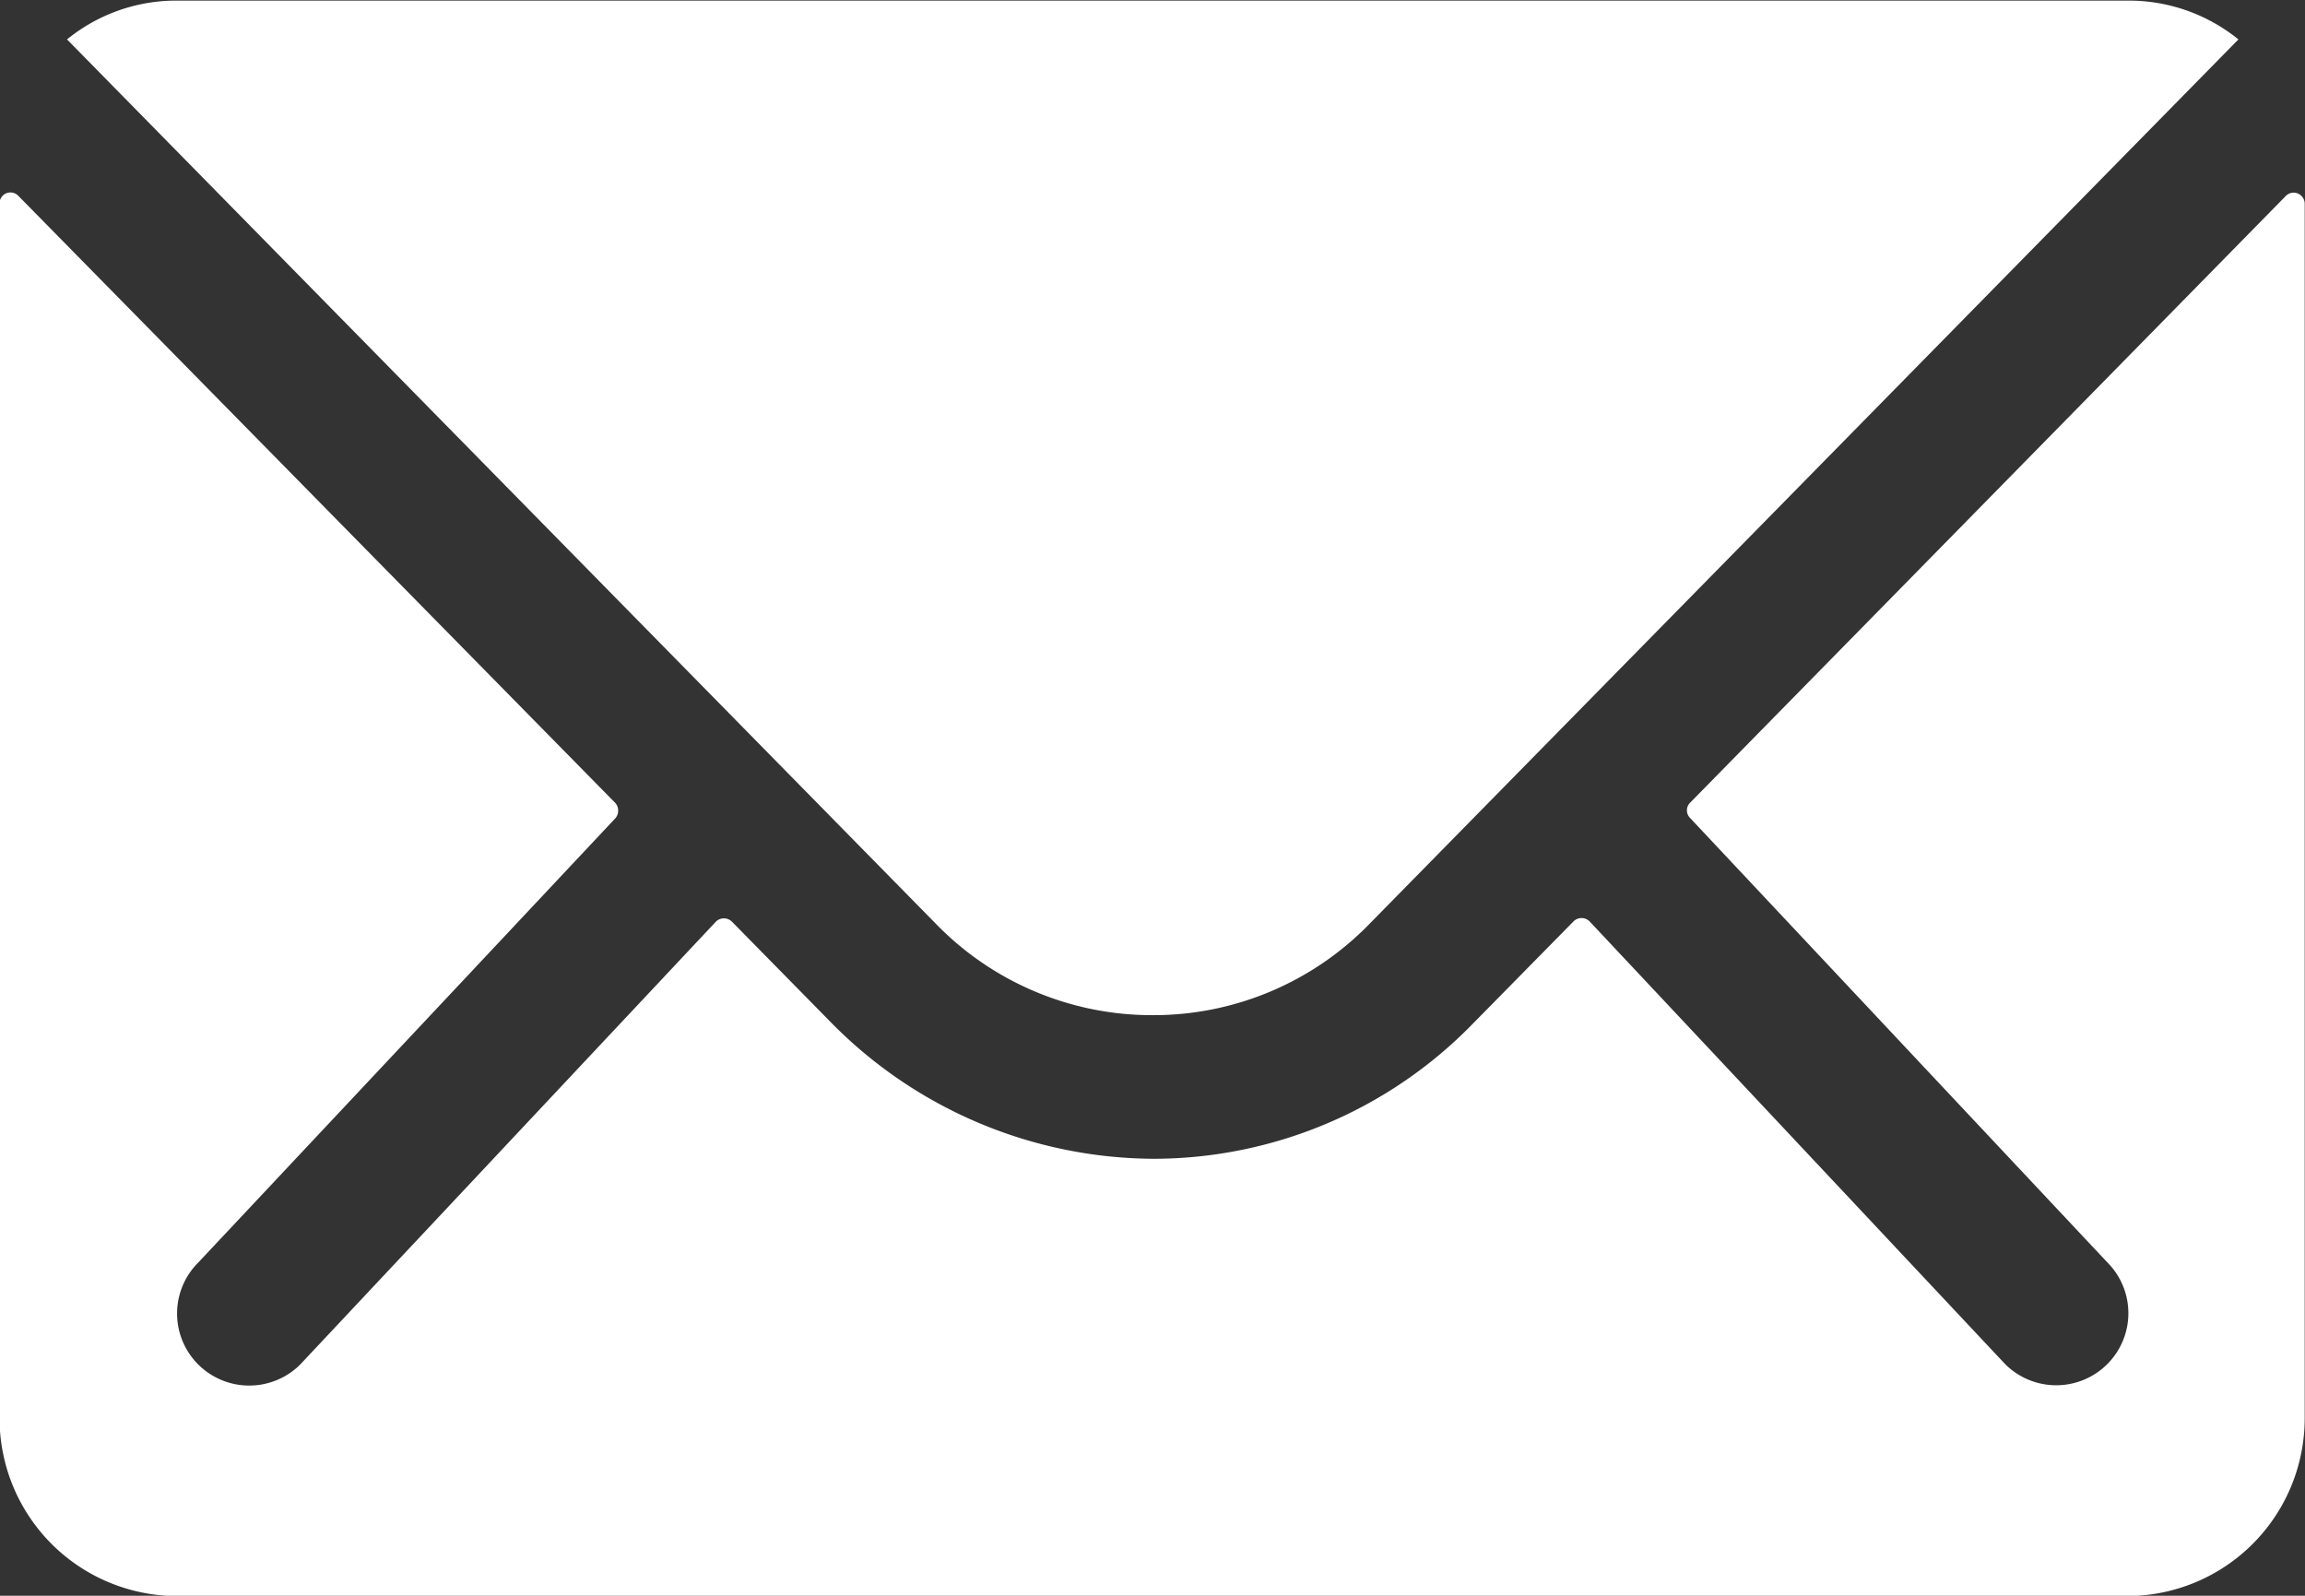
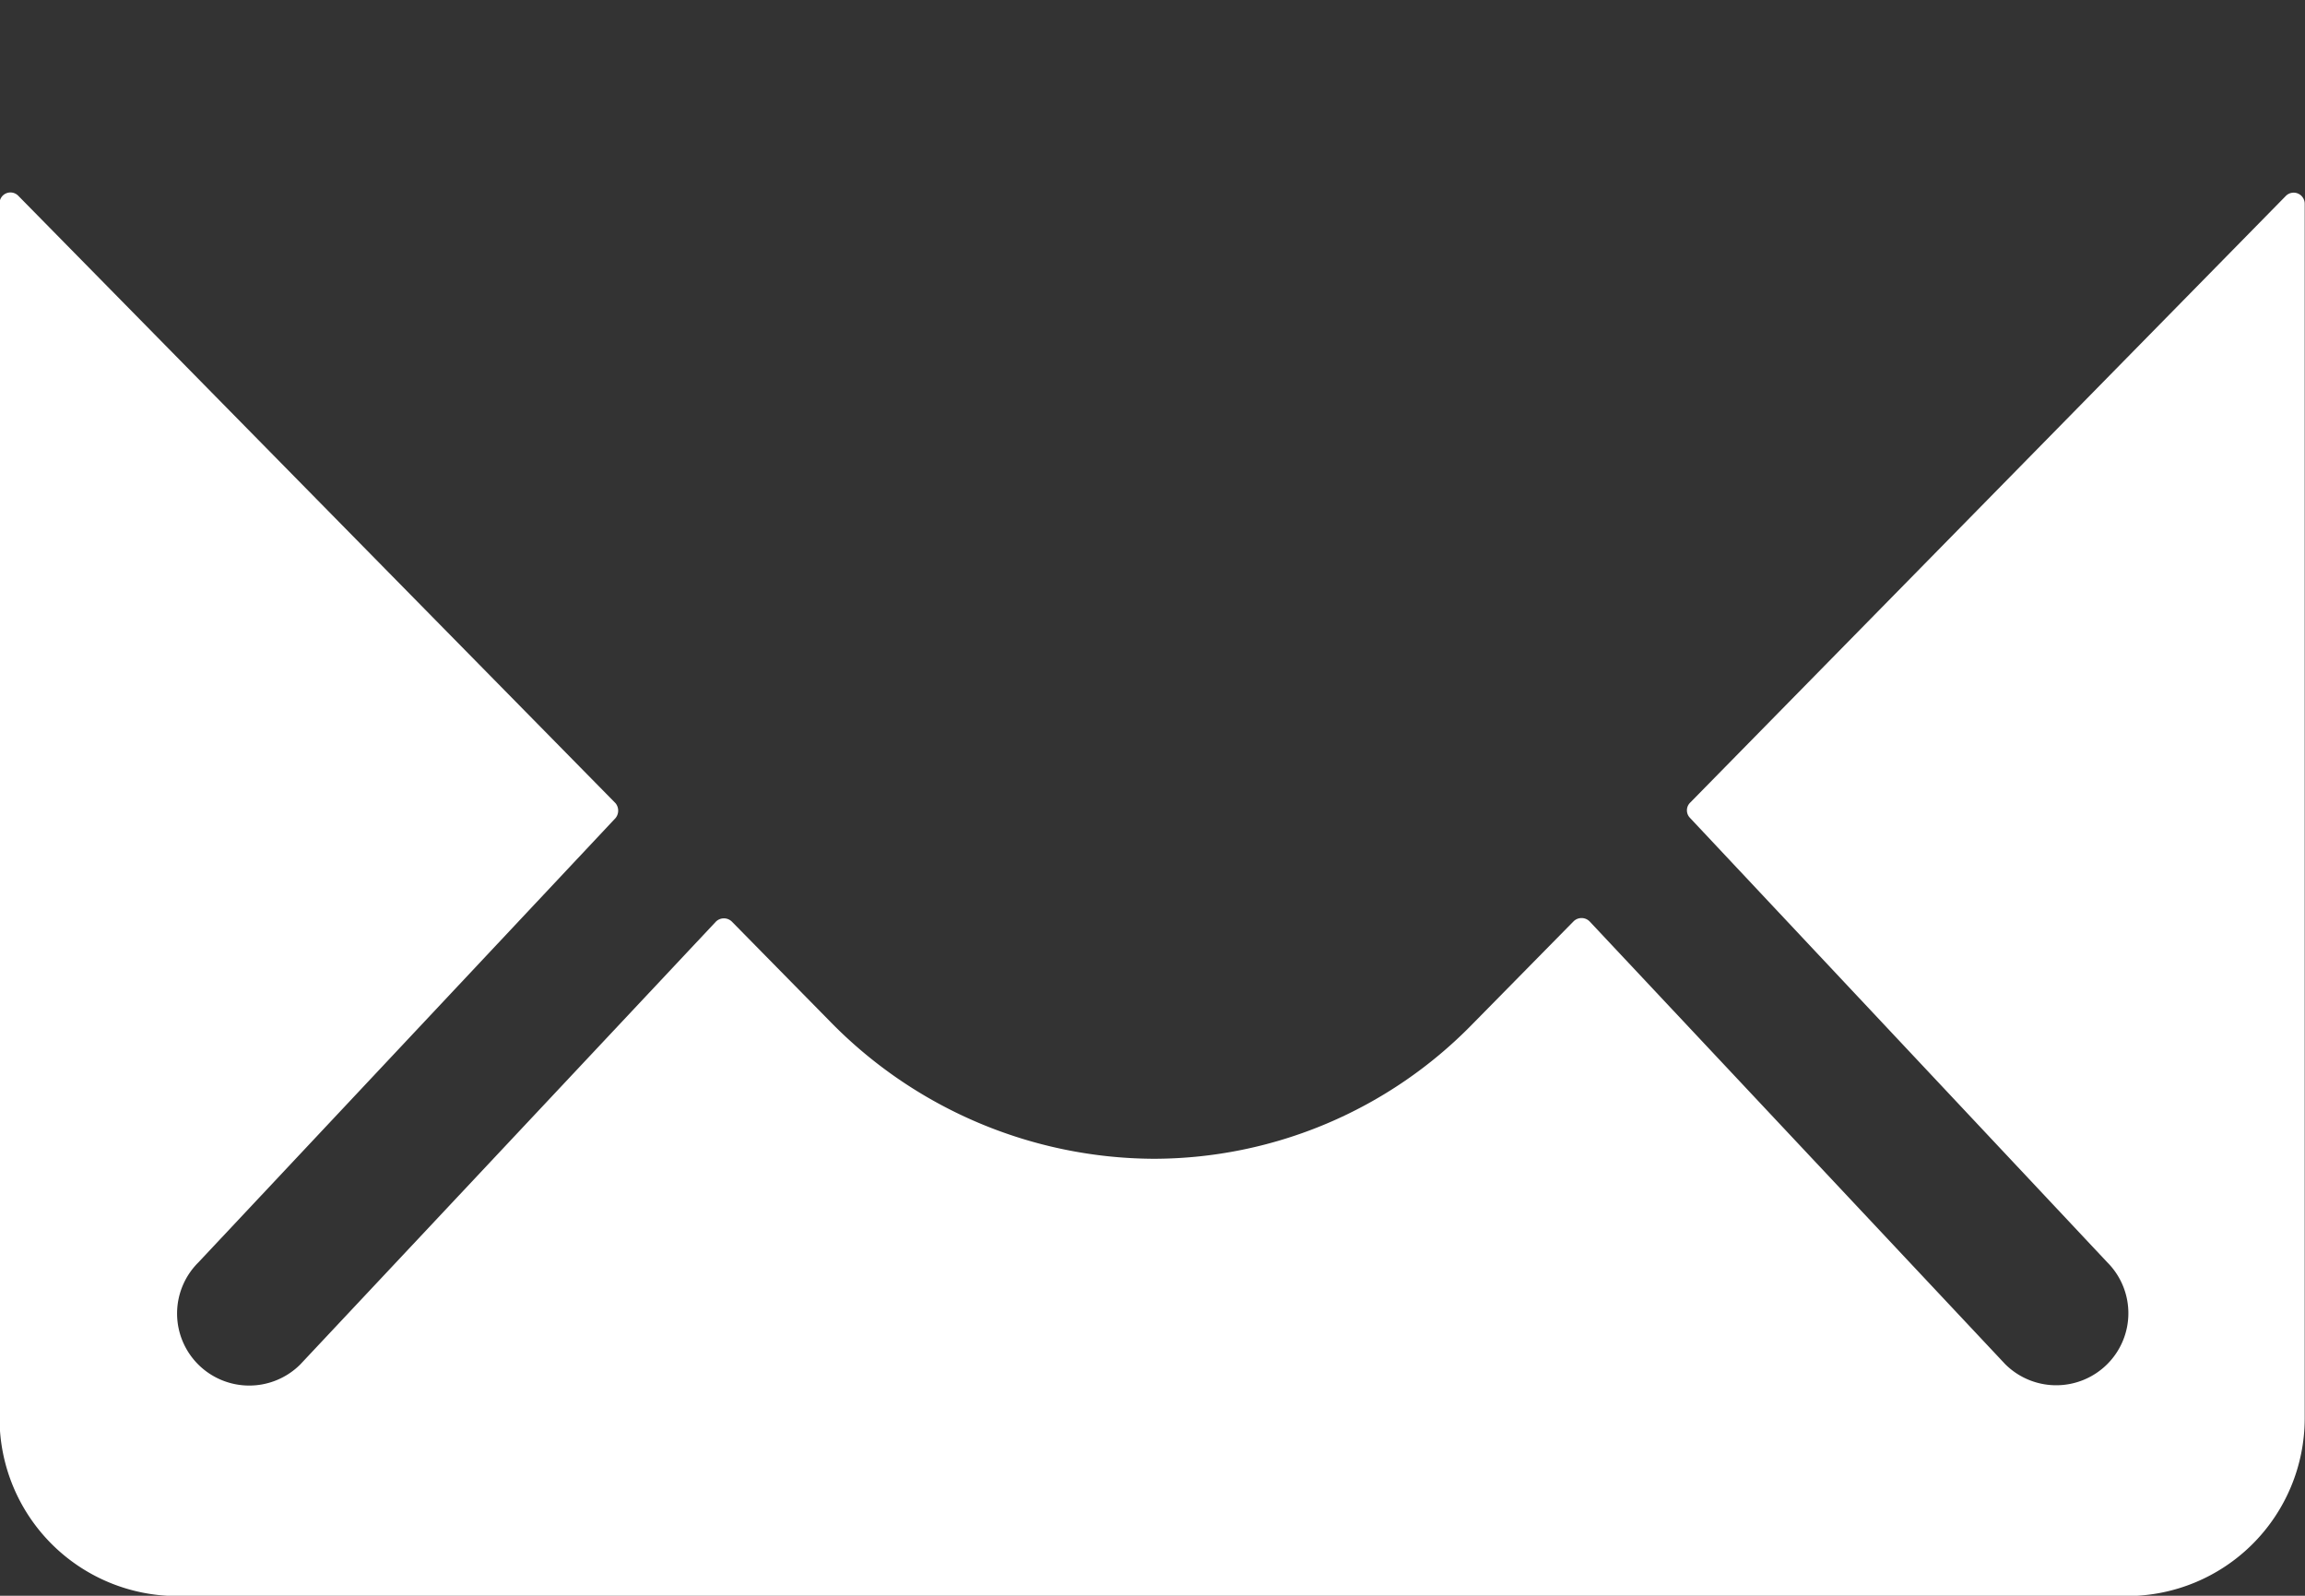
<svg xmlns="http://www.w3.org/2000/svg" width="15.44" height="10.689" viewBox="0 0 15.44 10.689">
  <rect x="0" y="0" width="15.44" height="10.689" fill="#333333" stroke="none" />
  <g id="グループ_565" data-name="グループ 565" transform="translate(-96 -224)">
    <path id="パス_86" data-name="パス 86" d="M111.314,293.393l-3.994,4.068a.072.072,0,0,0,0,.1l2.795,2.977a.482.482,0,0,1,0,.683.484.484,0,0,1-.683,0l-2.784-2.966a.076.076,0,0,0-.108,0l-.679.69a2.988,2.988,0,0,1-2.13.9,3.049,3.049,0,0,1-2.175-.924l-.653-.664a.076.076,0,0,0-.108,0l-2.784,2.966a.484.484,0,0,1-.683,0,.482.482,0,0,1,0-.683l2.795-2.977a.079.079,0,0,0,0-.1l-4-4.068a.073.073,0,0,0-.126.052v8.139a1.191,1.191,0,0,0,1.188,1.188h13.065a1.191,1.191,0,0,0,1.188-1.188v-8.139A.074.074,0,0,0,111.314,293.393Z" transform="translate(0 -68.083)" fill="#fff" />
-     <path id="パス_87" data-name="パス 87" d="M127.471,230.8a2.018,2.018,0,0,0,1.451-.609l5.823-5.927a1.167,1.167,0,0,0-.735-.26H120.935a1.159,1.159,0,0,0-.735.26l5.823,5.927A2.018,2.018,0,0,0,127.471,230.8Z" transform="translate(-23.751 0)" fill="#fff" />
  </g>
</svg>